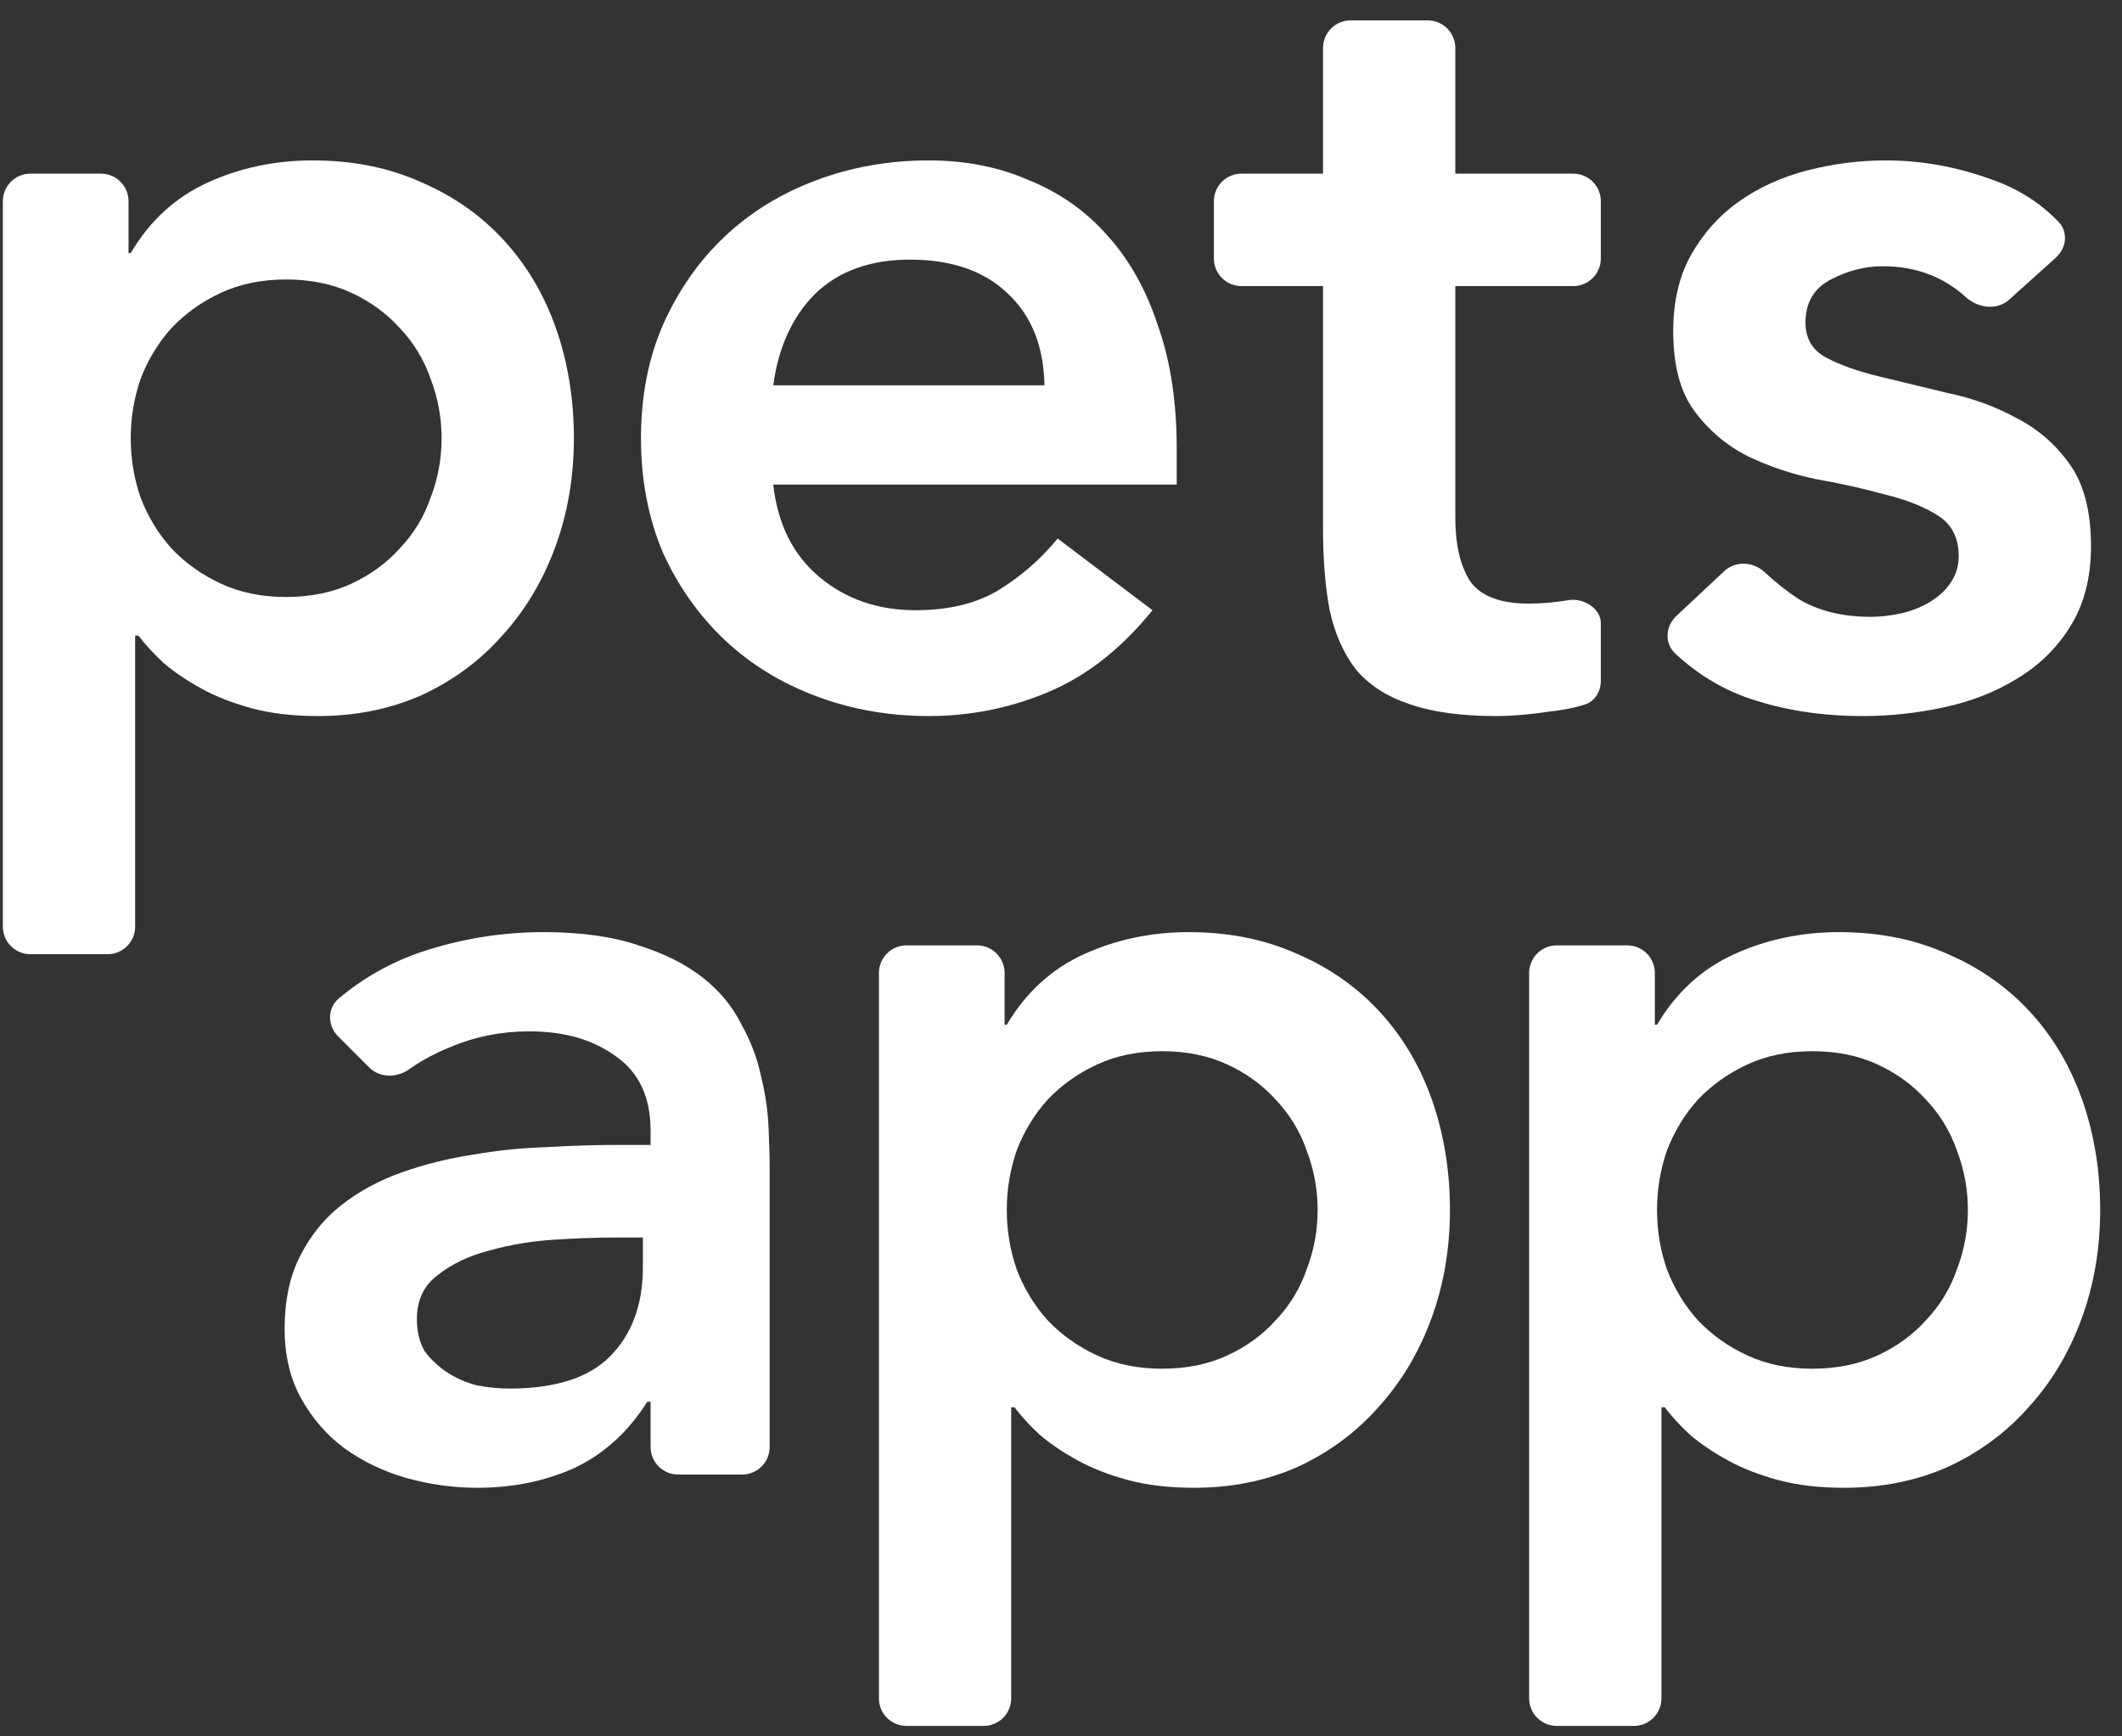
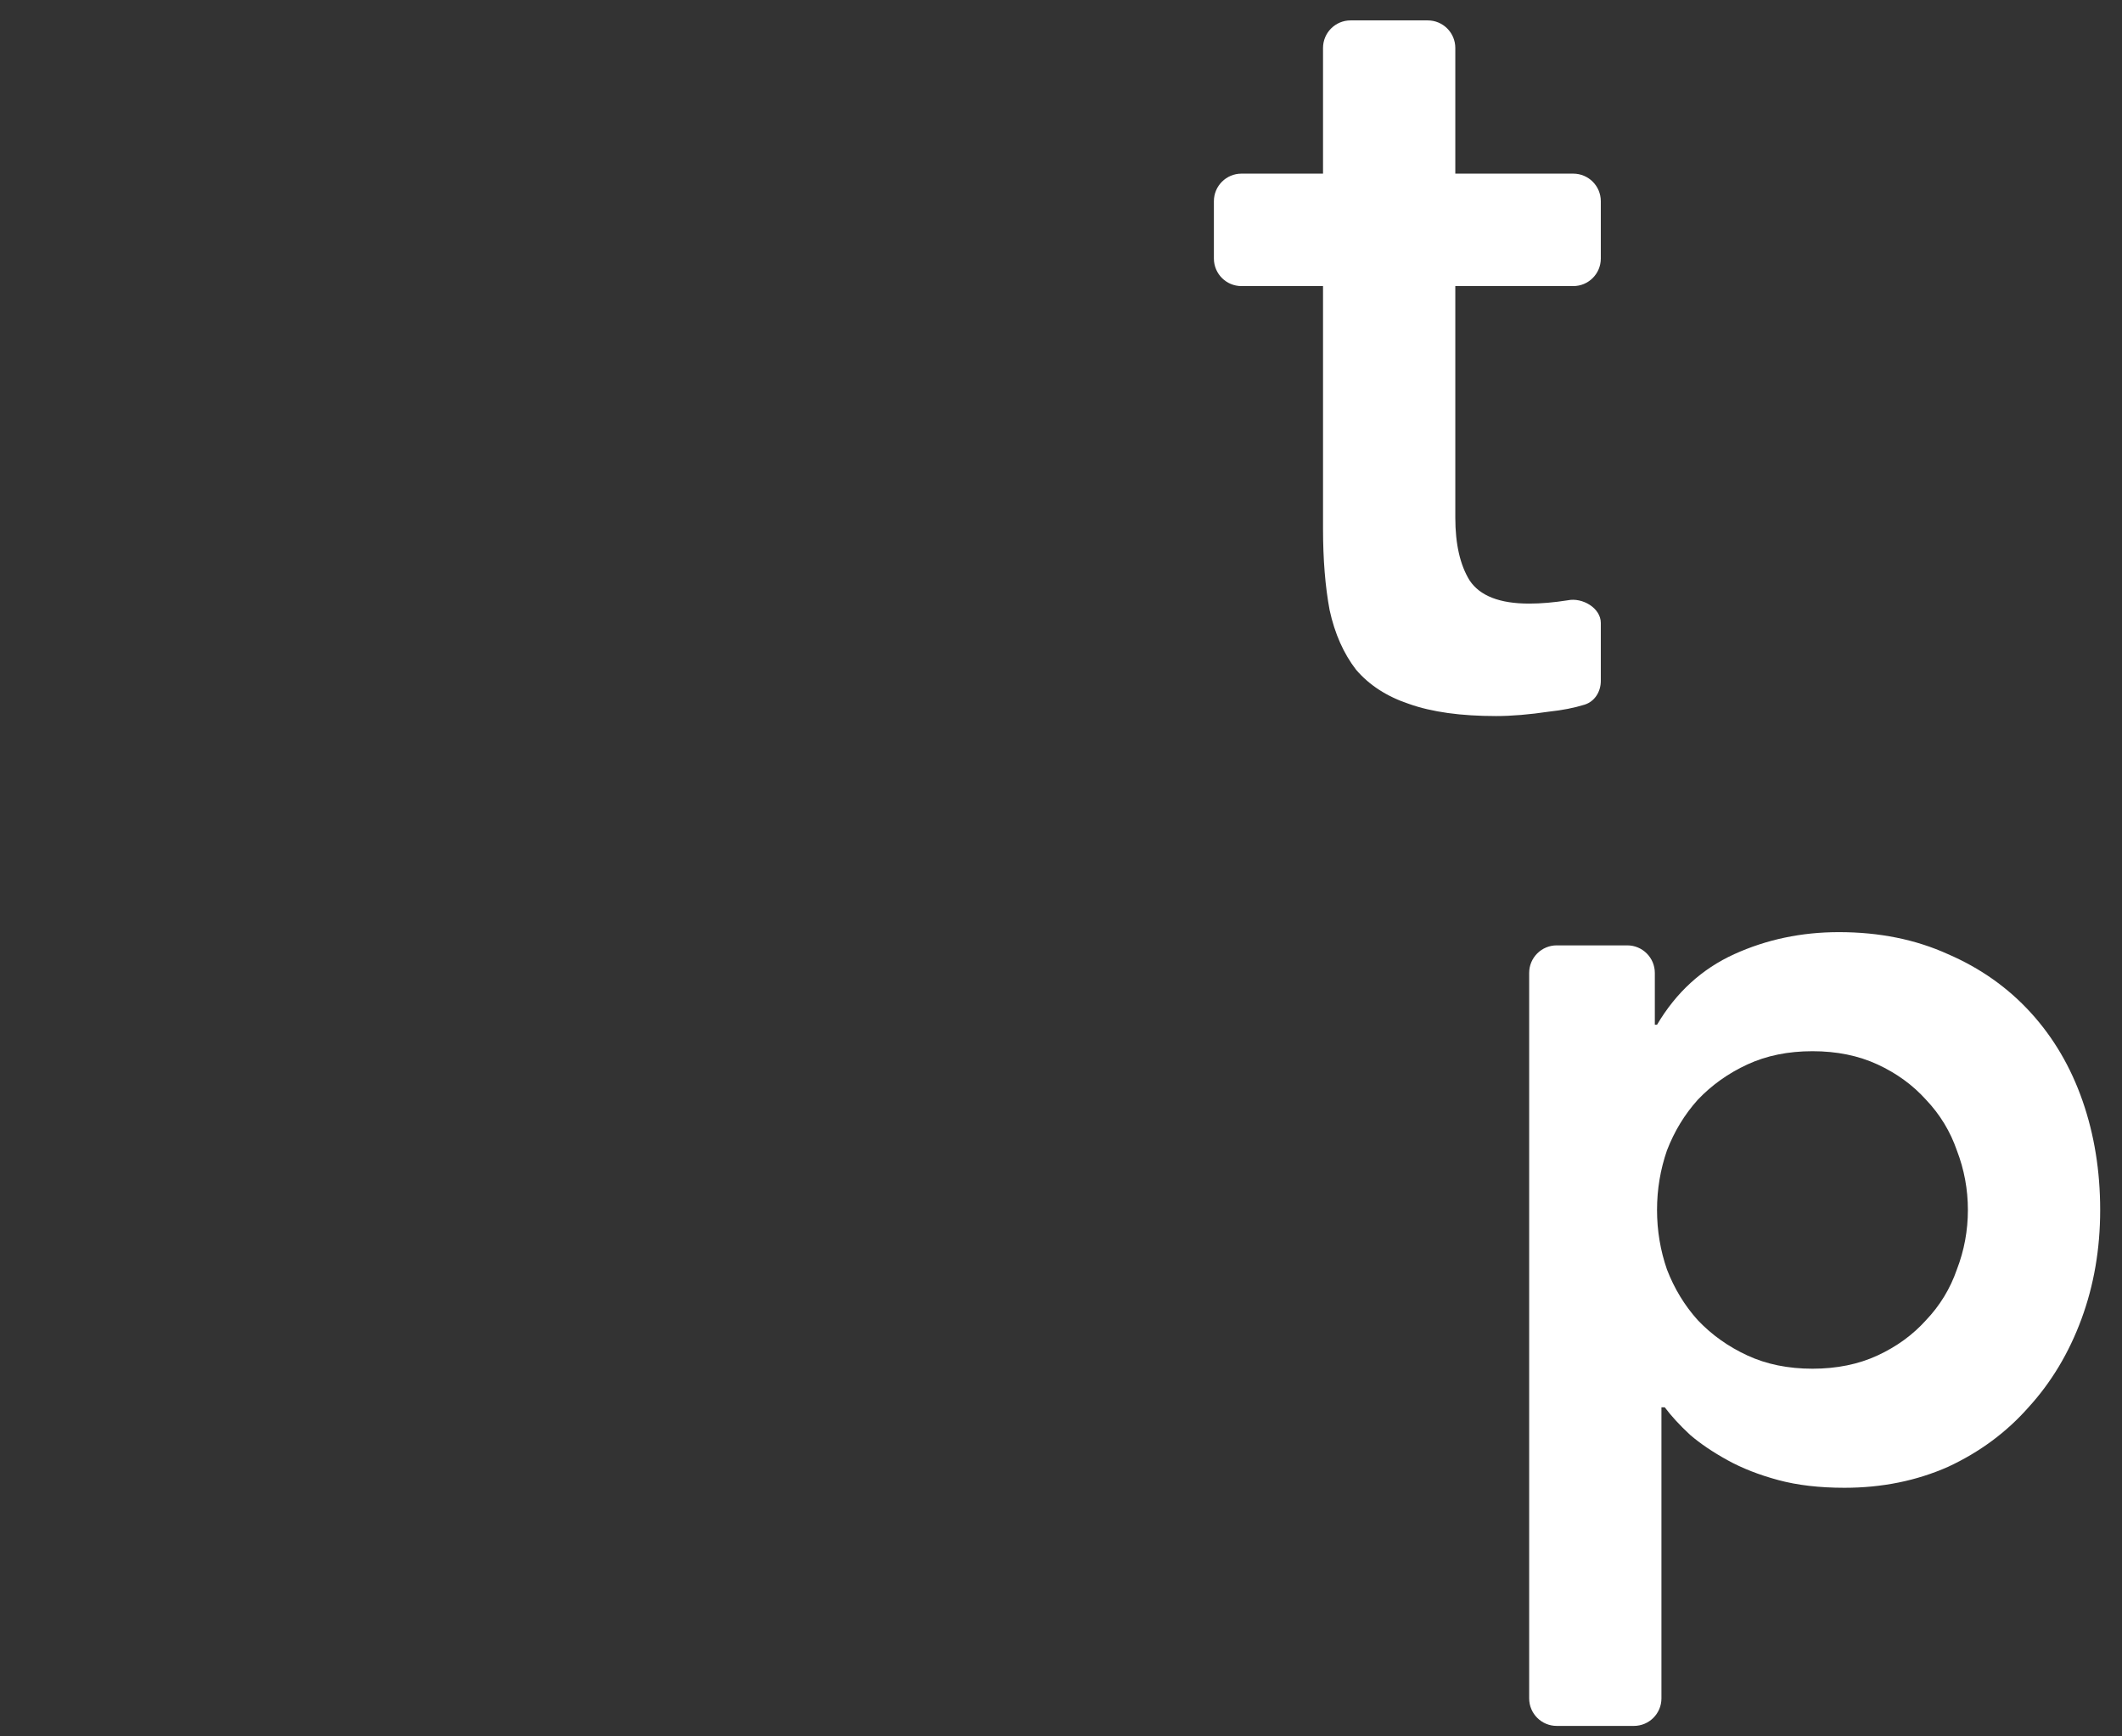
<svg xmlns="http://www.w3.org/2000/svg" width="77" height="63" viewBox="0 0 77 63" fill="none">
  <rect x="0" y="0" width="77" height="63" fill="#333333" stroke="none" />
-   <path d="M0.104 7.3C0.104 6.748 0.552 6.3 1.104 6.3H3.664C4.216 6.3 4.664 6.748 4.664 7.3V9.18H4.744C5.437 8.007 6.371 7.154 7.544 6.62C8.717 6.087 9.984 5.82 11.344 5.82C12.811 5.82 14.131 6.087 15.304 6.62C16.477 7.127 17.477 7.834 18.304 8.74C19.131 9.647 19.757 10.714 20.184 11.94C20.611 13.167 20.824 14.487 20.824 15.9C20.824 17.314 20.597 18.634 20.144 19.86C19.691 21.087 19.051 22.154 18.224 23.06C17.424 23.967 16.451 24.687 15.304 25.22C14.157 25.727 12.904 25.98 11.544 25.98C10.637 25.98 9.837 25.887 9.144 25.7C8.451 25.514 7.837 25.274 7.304 24.98C6.771 24.687 6.317 24.38 5.944 24.06C5.571 23.714 5.264 23.38 5.024 23.06H4.904V33.62C4.904 34.173 4.456 34.62 3.904 34.62H1.104C0.552 34.62 0.104 34.173 0.104 33.62V7.3ZM16.024 15.9C16.024 15.154 15.891 14.434 15.624 13.74C15.384 13.047 15.011 12.434 14.504 11.9C14.024 11.367 13.437 10.94 12.744 10.62C12.051 10.3 11.264 10.14 10.384 10.14C9.504 10.14 8.717 10.3 8.024 10.62C7.331 10.94 6.731 11.367 6.224 11.9C5.744 12.434 5.371 13.047 5.104 13.74C4.864 14.434 4.744 15.154 4.744 15.9C4.744 16.647 4.864 17.367 5.104 18.06C5.371 18.754 5.744 19.367 6.224 19.9C6.731 20.434 7.331 20.86 8.024 21.18C8.717 21.5 9.504 21.66 10.384 21.66C11.264 21.66 12.051 21.5 12.744 21.18C13.437 20.86 14.024 20.434 14.504 19.9C15.011 19.367 15.384 18.754 15.624 18.06C15.891 17.367 16.024 16.647 16.024 15.9Z" fill="white" />
-   <path d="M28.059 17.58C28.219 19.02 28.779 20.14 29.739 20.94C30.699 21.74 31.859 22.14 33.219 22.14C34.419 22.14 35.419 21.9 36.219 21.42C37.046 20.914 37.766 20.287 38.379 19.54L41.819 22.14C40.699 23.527 39.446 24.514 38.059 25.1C36.673 25.687 35.219 25.98 33.699 25.98C32.259 25.98 30.899 25.74 29.619 25.26C28.339 24.78 27.233 24.1 26.299 23.22C25.366 22.34 24.619 21.287 24.059 20.06C23.526 18.807 23.259 17.42 23.259 15.9C23.259 14.38 23.526 13.007 24.059 11.78C24.619 10.527 25.366 9.46 26.299 8.58C27.233 7.7 28.339 7.02 29.619 6.54C30.899 6.06 32.259 5.82 33.699 5.82C35.033 5.82 36.246 6.06 37.339 6.54C38.459 6.994 39.406 7.66 40.179 8.54C40.979 9.42 41.593 10.514 42.019 11.82C42.473 13.1 42.699 14.58 42.699 16.26V17.58H28.059ZM37.899 13.98C37.873 12.567 37.433 11.46 36.579 10.66C35.726 9.834 34.539 9.42 33.019 9.42C31.579 9.42 30.433 9.834 29.579 10.66C28.753 11.487 28.246 12.594 28.059 13.98H37.899Z" fill="white" />
  <path d="M45.048 10.38C44.496 10.38 44.048 9.933 44.048 9.38V7.3C44.048 6.748 44.496 6.3 45.048 6.3H48.008V1.74C48.008 1.188 48.456 0.74 49.008 0.74H51.808C52.36 0.74 52.808 1.188 52.808 1.74V6.3H57.088C57.64 6.3 58.088 6.748 58.088 7.3V9.38C58.088 9.933 57.64 10.38 57.088 10.38H52.808V18.78C52.808 19.74 52.981 20.5 53.328 21.06C53.701 21.62 54.421 21.9 55.488 21.9C55.915 21.9 56.381 21.86 56.888 21.78V21.78C57.418 21.669 58.088 22.06 58.088 22.602V24.707C58.088 25.094 57.867 25.453 57.498 25.567C57.117 25.685 56.688 25.769 56.208 25.82C55.488 25.927 54.848 25.98 54.288 25.98C53.008 25.98 51.955 25.834 51.128 25.54C50.328 25.274 49.688 24.86 49.208 24.3C48.755 23.714 48.435 22.994 48.248 22.14C48.088 21.287 48.008 20.3 48.008 19.18V10.38H45.048Z" fill="white" />
-   <path d="M72.907 10.871C72.463 11.271 71.778 11.183 71.336 10.782C70.512 10.034 69.505 9.66 68.315 9.66C67.675 9.66 67.048 9.82 66.435 10.14C65.822 10.46 65.515 10.98 65.515 11.7C65.515 12.287 65.768 12.714 66.275 12.98C66.782 13.247 67.422 13.474 68.195 13.66C68.968 13.847 69.795 14.047 70.675 14.26C71.582 14.447 72.422 14.754 73.195 15.18C73.968 15.58 74.608 16.14 75.115 16.86C75.622 17.58 75.875 18.567 75.875 19.82C75.875 20.967 75.622 21.94 75.115 22.74C74.635 23.514 73.995 24.14 73.195 24.62C72.422 25.1 71.542 25.447 70.555 25.66C69.568 25.874 68.582 25.98 67.595 25.98C66.102 25.98 64.728 25.767 63.475 25.34C62.5 25.008 61.605 24.466 60.791 23.715C60.394 23.348 60.428 22.727 60.822 22.357L62.564 20.724C62.975 20.339 63.62 20.374 64.031 20.759C64.431 21.132 64.845 21.459 65.275 21.74C65.995 22.167 66.862 22.38 67.875 22.38C68.222 22.38 68.582 22.34 68.955 22.26C69.328 22.18 69.675 22.047 69.995 21.86C70.315 21.674 70.568 21.447 70.755 21.18C70.968 20.887 71.075 20.554 71.075 20.18C71.075 19.514 70.822 19.02 70.315 18.7C69.808 18.38 69.168 18.127 68.395 17.94C67.622 17.727 66.782 17.54 65.875 17.38C64.995 17.194 64.168 16.914 63.395 16.54C62.622 16.14 61.982 15.594 61.475 14.9C60.968 14.207 60.715 13.247 60.715 12.02C60.715 10.954 60.928 10.034 61.355 9.26C61.808 8.46 62.395 7.807 63.115 7.3C63.835 6.794 64.662 6.42 65.595 6.18C66.528 5.94 67.475 5.82 68.435 5.82C69.715 5.82 70.982 6.047 72.235 6.5C73.198 6.828 74.019 7.345 74.699 8.05C75.053 8.419 74.986 9 74.606 9.342L72.907 10.871Z" fill="white" />
-   <path d="M23.608 50.86H23.488C22.795 51.954 21.915 52.754 20.848 53.26C19.782 53.74 18.608 53.98 17.328 53.98C16.448 53.98 15.582 53.86 14.728 53.62C13.902 53.38 13.155 53.02 12.488 52.54C11.848 52.06 11.328 51.46 10.928 50.74C10.528 50.02 10.328 49.18 10.328 48.22C10.328 47.18 10.515 46.3 10.888 45.58C11.262 44.834 11.755 44.22 12.368 43.74C13.008 43.234 13.742 42.834 14.568 42.54C15.395 42.247 16.248 42.034 17.128 41.9C18.035 41.74 18.942 41.647 19.848 41.62C20.755 41.567 21.608 41.54 22.408 41.54H23.608V41.02C23.608 39.82 23.195 38.927 22.368 38.34C21.542 37.727 20.488 37.42 19.208 37.42C18.195 37.42 17.248 37.607 16.368 37.98C15.812 38.2 15.303 38.472 14.843 38.798C14.399 39.112 13.781 39.113 13.396 38.728L12.267 37.599C11.88 37.212 11.872 36.58 12.292 36.228C13.185 35.478 14.184 34.916 15.288 34.54C16.728 34.06 18.208 33.82 19.728 33.82C21.088 33.82 22.235 33.98 23.168 34.3C24.102 34.594 24.875 34.98 25.488 35.46C26.102 35.94 26.568 36.5 26.888 37.14C27.235 37.754 27.475 38.38 27.608 39.02C27.768 39.66 27.862 40.287 27.888 40.9C27.915 41.487 27.928 42.007 27.928 42.46V52.5C27.928 53.053 27.481 53.5 26.928 53.5H24.608C24.056 53.5 23.608 53.053 23.608 52.5V50.86ZM23.328 44.9H22.328C21.662 44.9 20.915 44.927 20.088 44.98C19.262 45.034 18.475 45.167 17.728 45.38C17.008 45.567 16.395 45.86 15.888 46.26C15.382 46.634 15.128 47.167 15.128 47.86C15.128 48.314 15.222 48.7 15.408 49.02C15.622 49.314 15.888 49.567 16.208 49.78C16.528 49.994 16.888 50.154 17.288 50.26C17.688 50.34 18.088 50.38 18.488 50.38C20.142 50.38 21.355 49.994 22.128 49.22C22.928 48.42 23.328 47.34 23.328 45.98V44.9Z" fill="white" />
-   <path d="M31.893 35.3C31.893 34.748 32.34 34.3 32.893 34.3H35.453C36.005 34.3 36.453 34.748 36.453 35.3V37.18H36.533C37.226 36.007 38.159 35.154 39.333 34.62C40.506 34.087 41.773 33.82 43.133 33.82C44.599 33.82 45.919 34.087 47.093 34.62C48.266 35.127 49.266 35.834 50.093 36.74C50.919 37.647 51.546 38.714 51.973 39.94C52.399 41.167 52.613 42.487 52.613 43.9C52.613 45.314 52.386 46.634 51.933 47.86C51.479 49.087 50.839 50.154 50.013 51.06C49.213 51.967 48.239 52.687 47.093 53.22C45.946 53.727 44.693 53.98 43.333 53.98C42.426 53.98 41.626 53.887 40.933 53.7C40.239 53.514 39.626 53.274 39.093 52.98C38.559 52.687 38.106 52.38 37.733 52.06C37.359 51.714 37.053 51.38 36.813 51.06H36.693V61.62C36.693 62.173 36.245 62.62 35.693 62.62H32.893C32.34 62.62 31.893 62.173 31.893 61.62V35.3ZM47.813 43.9C47.813 43.154 47.679 42.434 47.413 41.74C47.173 41.047 46.799 40.434 46.293 39.9C45.813 39.367 45.226 38.94 44.533 38.62C43.839 38.3 43.053 38.14 42.173 38.14C41.293 38.14 40.506 38.3 39.813 38.62C39.119 38.94 38.519 39.367 38.013 39.9C37.533 40.434 37.159 41.047 36.893 41.74C36.653 42.434 36.533 43.154 36.533 43.9C36.533 44.647 36.653 45.367 36.893 46.06C37.159 46.754 37.533 47.367 38.013 47.9C38.519 48.434 39.119 48.86 39.813 49.18C40.506 49.5 41.293 49.66 42.173 49.66C43.053 49.66 43.839 49.5 44.533 49.18C45.226 48.86 45.813 48.434 46.293 47.9C46.799 47.367 47.173 46.754 47.413 46.06C47.679 45.367 47.813 44.647 47.813 43.9Z" fill="white" />
  <path d="M55.488 35.3C55.488 34.748 55.936 34.3 56.488 34.3H59.048C59.6 34.3 60.048 34.748 60.048 35.3V37.18H60.128C60.821 36.007 61.755 35.154 62.928 34.62C64.101 34.087 65.368 33.82 66.728 33.82C68.195 33.82 69.515 34.087 70.688 34.62C71.861 35.127 72.861 35.834 73.688 36.74C74.515 37.647 75.141 38.714 75.568 39.94C75.995 41.167 76.208 42.487 76.208 43.9C76.208 45.314 75.981 46.634 75.528 47.86C75.075 49.087 74.435 50.154 73.608 51.06C72.808 51.967 71.835 52.687 70.688 53.22C69.541 53.727 68.288 53.98 66.928 53.98C66.021 53.98 65.221 53.887 64.528 53.7C63.835 53.514 63.221 53.274 62.688 52.98C62.155 52.687 61.701 52.38 61.328 52.06C60.955 51.714 60.648 51.38 60.408 51.06H60.288V61.62C60.288 62.173 59.84 62.62 59.288 62.62H56.488C55.936 62.62 55.488 62.173 55.488 61.62V35.3ZM71.408 43.9C71.408 43.154 71.275 42.434 71.008 41.74C70.768 41.047 70.395 40.434 69.888 39.9C69.408 39.367 68.821 38.94 68.128 38.62C67.435 38.3 66.648 38.14 65.768 38.14C64.888 38.14 64.101 38.3 63.408 38.62C62.715 38.94 62.115 39.367 61.608 39.9C61.128 40.434 60.755 41.047 60.488 41.74C60.248 42.434 60.128 43.154 60.128 43.9C60.128 44.647 60.248 45.367 60.488 46.06C60.755 46.754 61.128 47.367 61.608 47.9C62.115 48.434 62.715 48.86 63.408 49.18C64.101 49.5 64.888 49.66 65.768 49.66C66.648 49.66 67.435 49.5 68.128 49.18C68.821 48.86 69.408 48.434 69.888 47.9C70.395 47.367 70.768 46.754 71.008 46.06C71.275 45.367 71.408 44.647 71.408 43.9Z" fill="white" />
</svg>